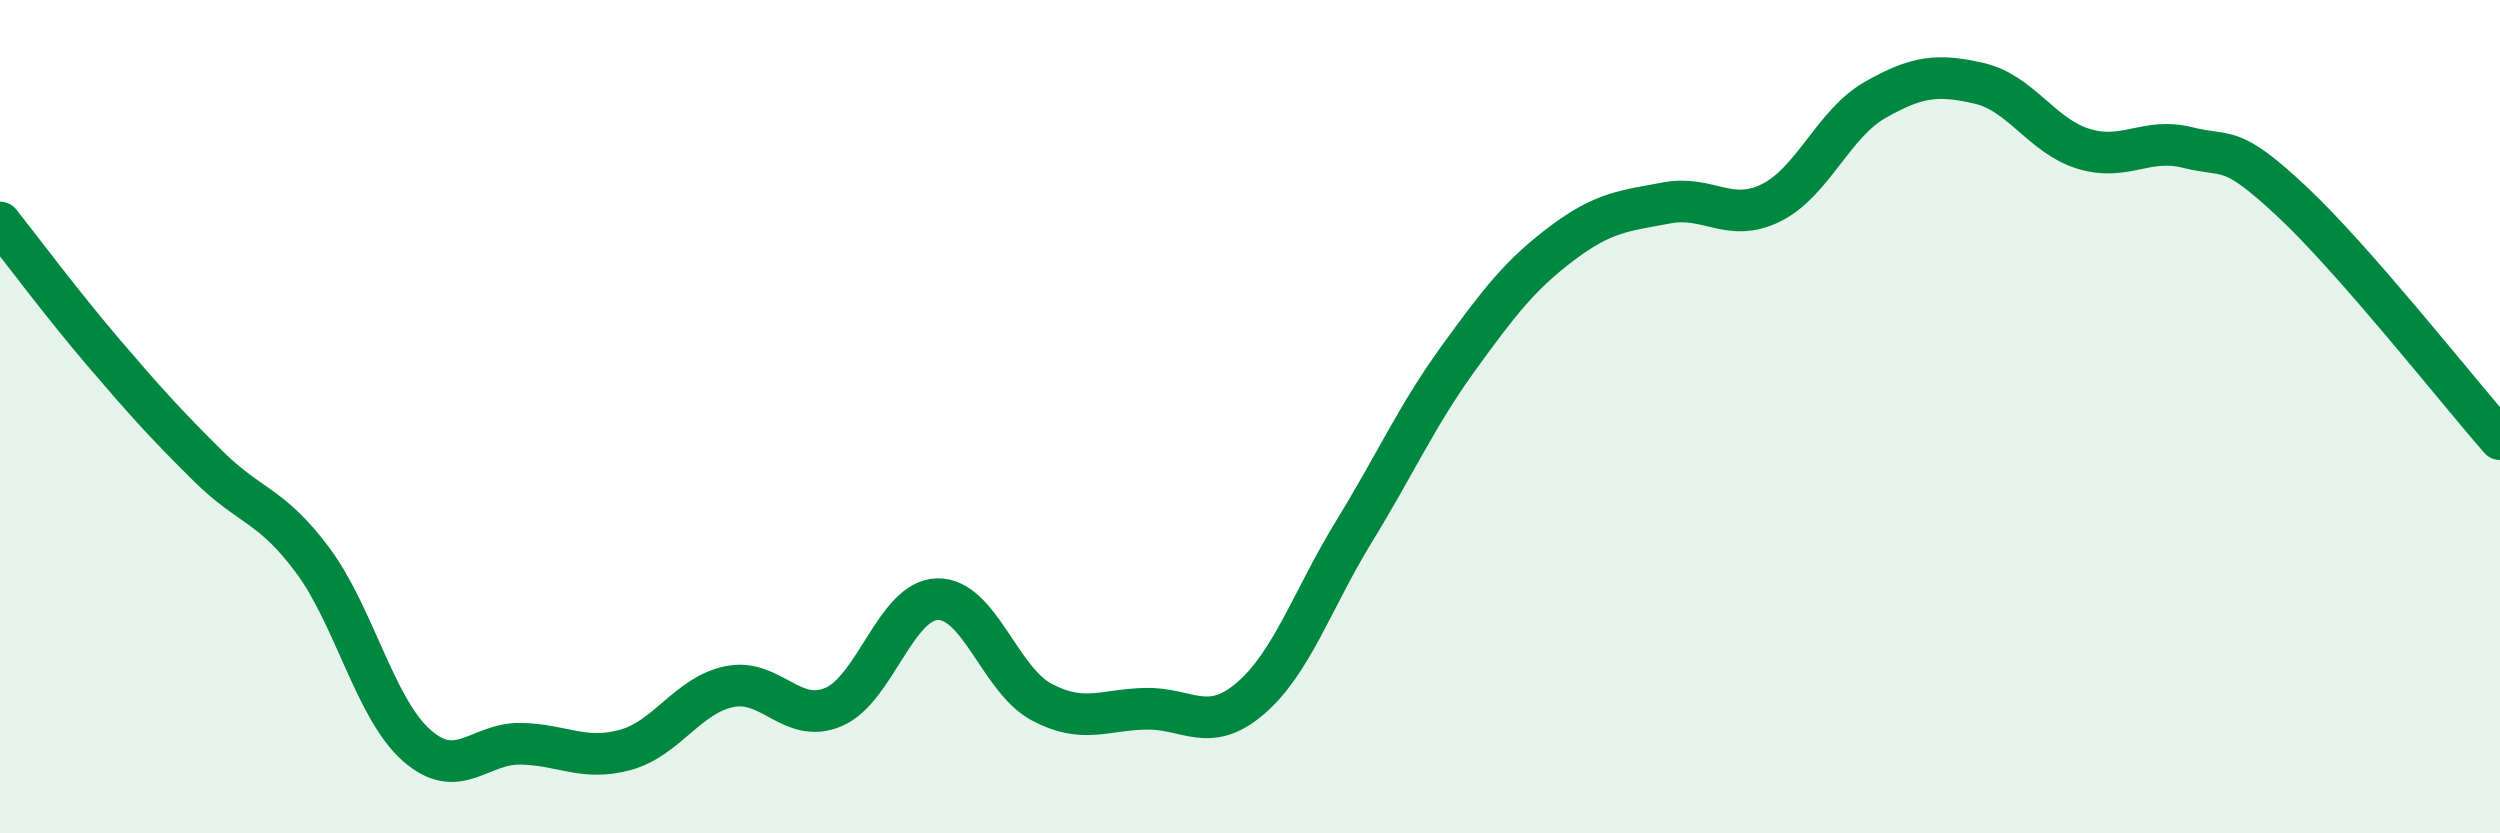
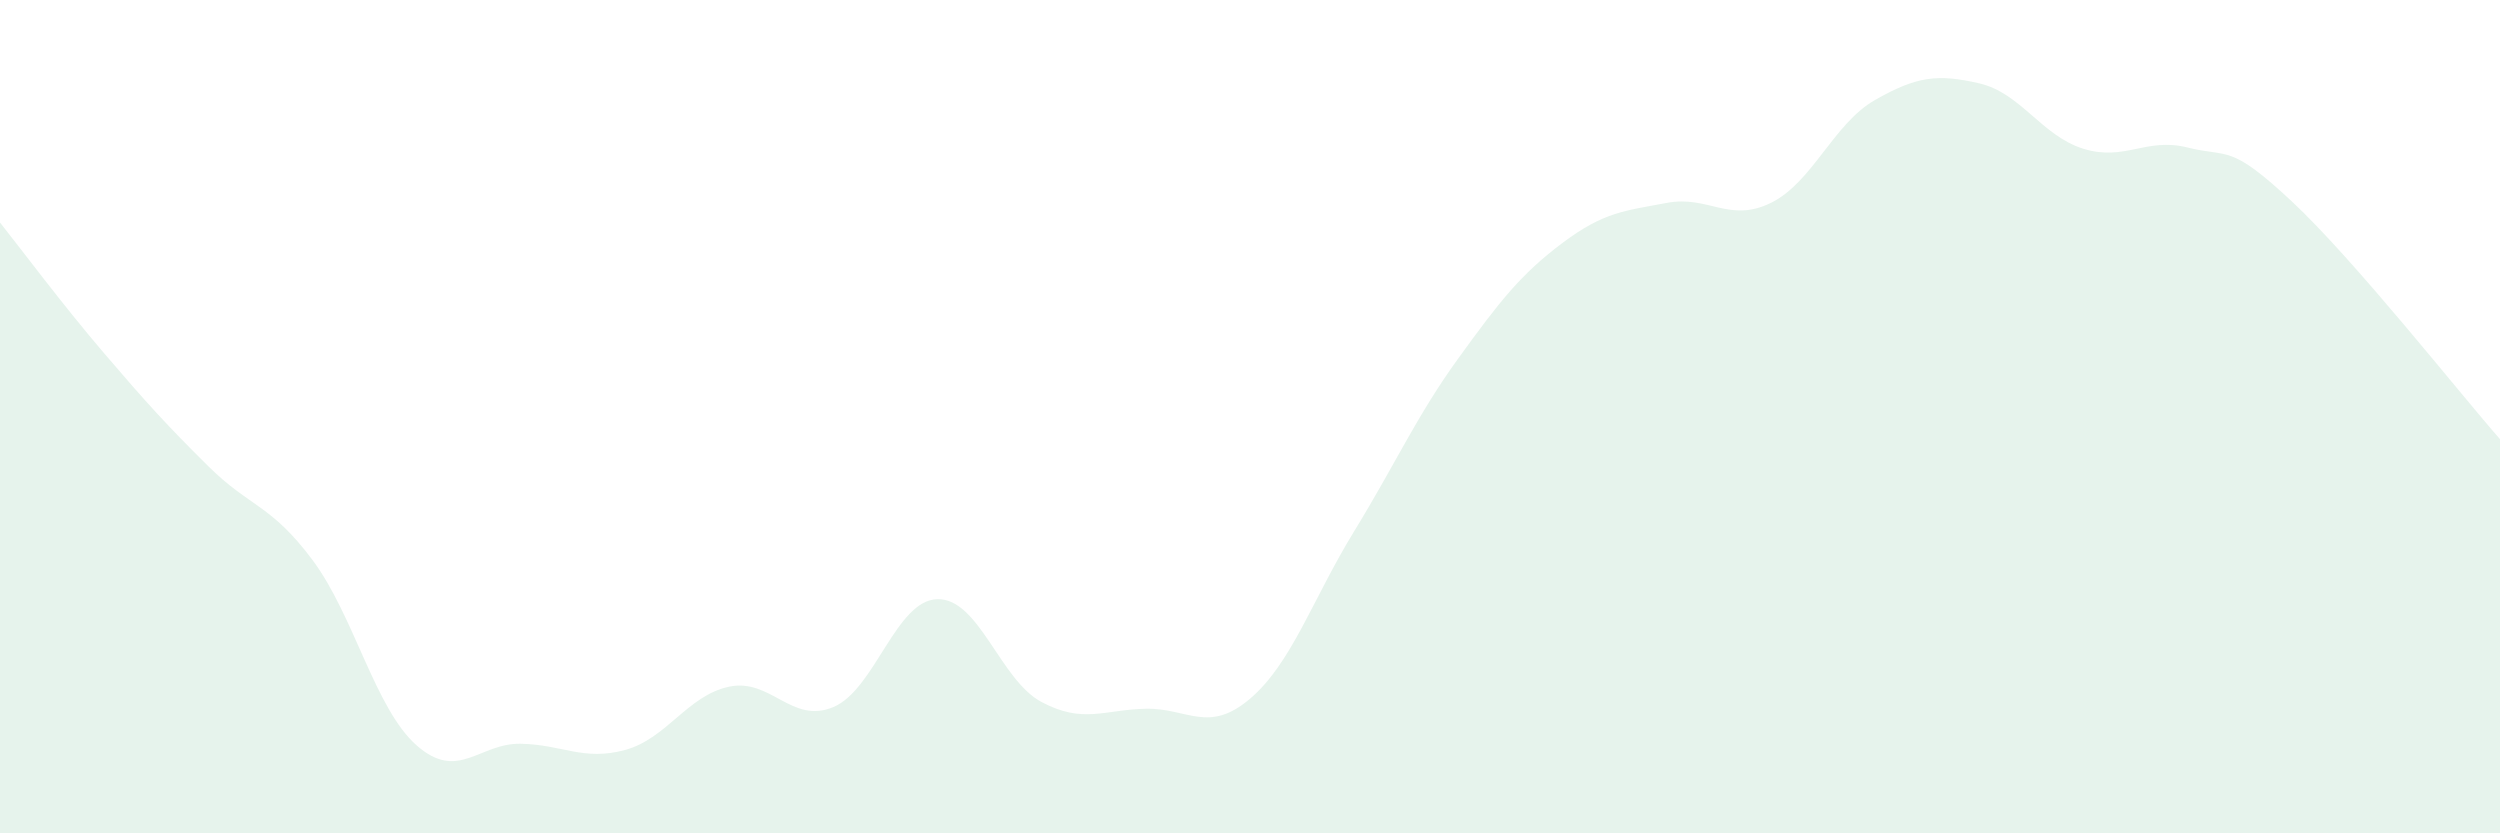
<svg xmlns="http://www.w3.org/2000/svg" width="60" height="20" viewBox="0 0 60 20">
  <path d="M 0,5.34 C 0.5,5.97 1.5,7.31 2.5,8.48 C 3.5,9.65 4,10.2 5,11.19 C 6,12.18 6.5,12.1 7.5,13.44 C 8.5,14.78 9,17.01 10,17.89 C 11,18.77 11.5,17.83 12.5,17.85 C 13.5,17.87 14,18.27 15,18 C 16,17.73 16.5,16.69 17.5,16.48 C 18.5,16.27 19,17.39 20,16.97 C 21,16.55 21.5,14.4 22.5,14.38 C 23.5,14.36 24,16.32 25,16.85 C 26,17.38 26.5,17.03 27.5,17.01 C 28.5,16.99 29,17.62 30,16.77 C 31,15.92 31.5,14.38 32.5,12.75 C 33.5,11.12 34,9.98 35,8.6 C 36,7.22 36.5,6.58 37.5,5.83 C 38.5,5.08 39,5.06 40,4.87 C 41,4.68 41.5,5.36 42.5,4.87 C 43.5,4.38 44,2.97 45,2.4 C 46,1.83 46.5,1.77 47.5,2 C 48.5,2.23 49,3.26 50,3.57 C 51,3.88 51.5,3.29 52.5,3.54 C 53.5,3.79 53.5,3.43 55,4.83 C 56.5,6.23 59,9.4 60,10.54L60 20L0 20Z" fill="#008740" opacity="0.1" stroke-linecap="round" stroke-linejoin="round" />
-   <path d="M 0,5.34 C 0.5,5.97 1.5,7.31 2.5,8.48 C 3.5,9.65 4,10.2 5,11.19 C 6,12.18 6.5,12.1 7.5,13.44 C 8.5,14.78 9,17.01 10,17.89 C 11,18.77 11.5,17.83 12.5,17.85 C 13.5,17.87 14,18.27 15,18 C 16,17.73 16.5,16.69 17.5,16.48 C 18.5,16.27 19,17.39 20,16.97 C 21,16.55 21.5,14.4 22.5,14.38 C 23.5,14.36 24,16.32 25,16.85 C 26,17.38 26.5,17.03 27.5,17.01 C 28.5,16.99 29,17.62 30,16.77 C 31,15.92 31.5,14.38 32.5,12.75 C 33.5,11.12 34,9.98 35,8.6 C 36,7.22 36.5,6.58 37.5,5.83 C 38.5,5.08 39,5.06 40,4.87 C 41,4.68 41.5,5.36 42.5,4.87 C 43.5,4.38 44,2.97 45,2.4 C 46,1.83 46.5,1.77 47.5,2 C 48.5,2.23 49,3.26 50,3.57 C 51,3.88 51.5,3.29 52.5,3.54 C 53.5,3.79 53.5,3.43 55,4.83 C 56.5,6.23 59,9.4 60,10.54" stroke="#008740" stroke-width="1" fill="none" stroke-linecap="round" stroke-linejoin="round" />
</svg>